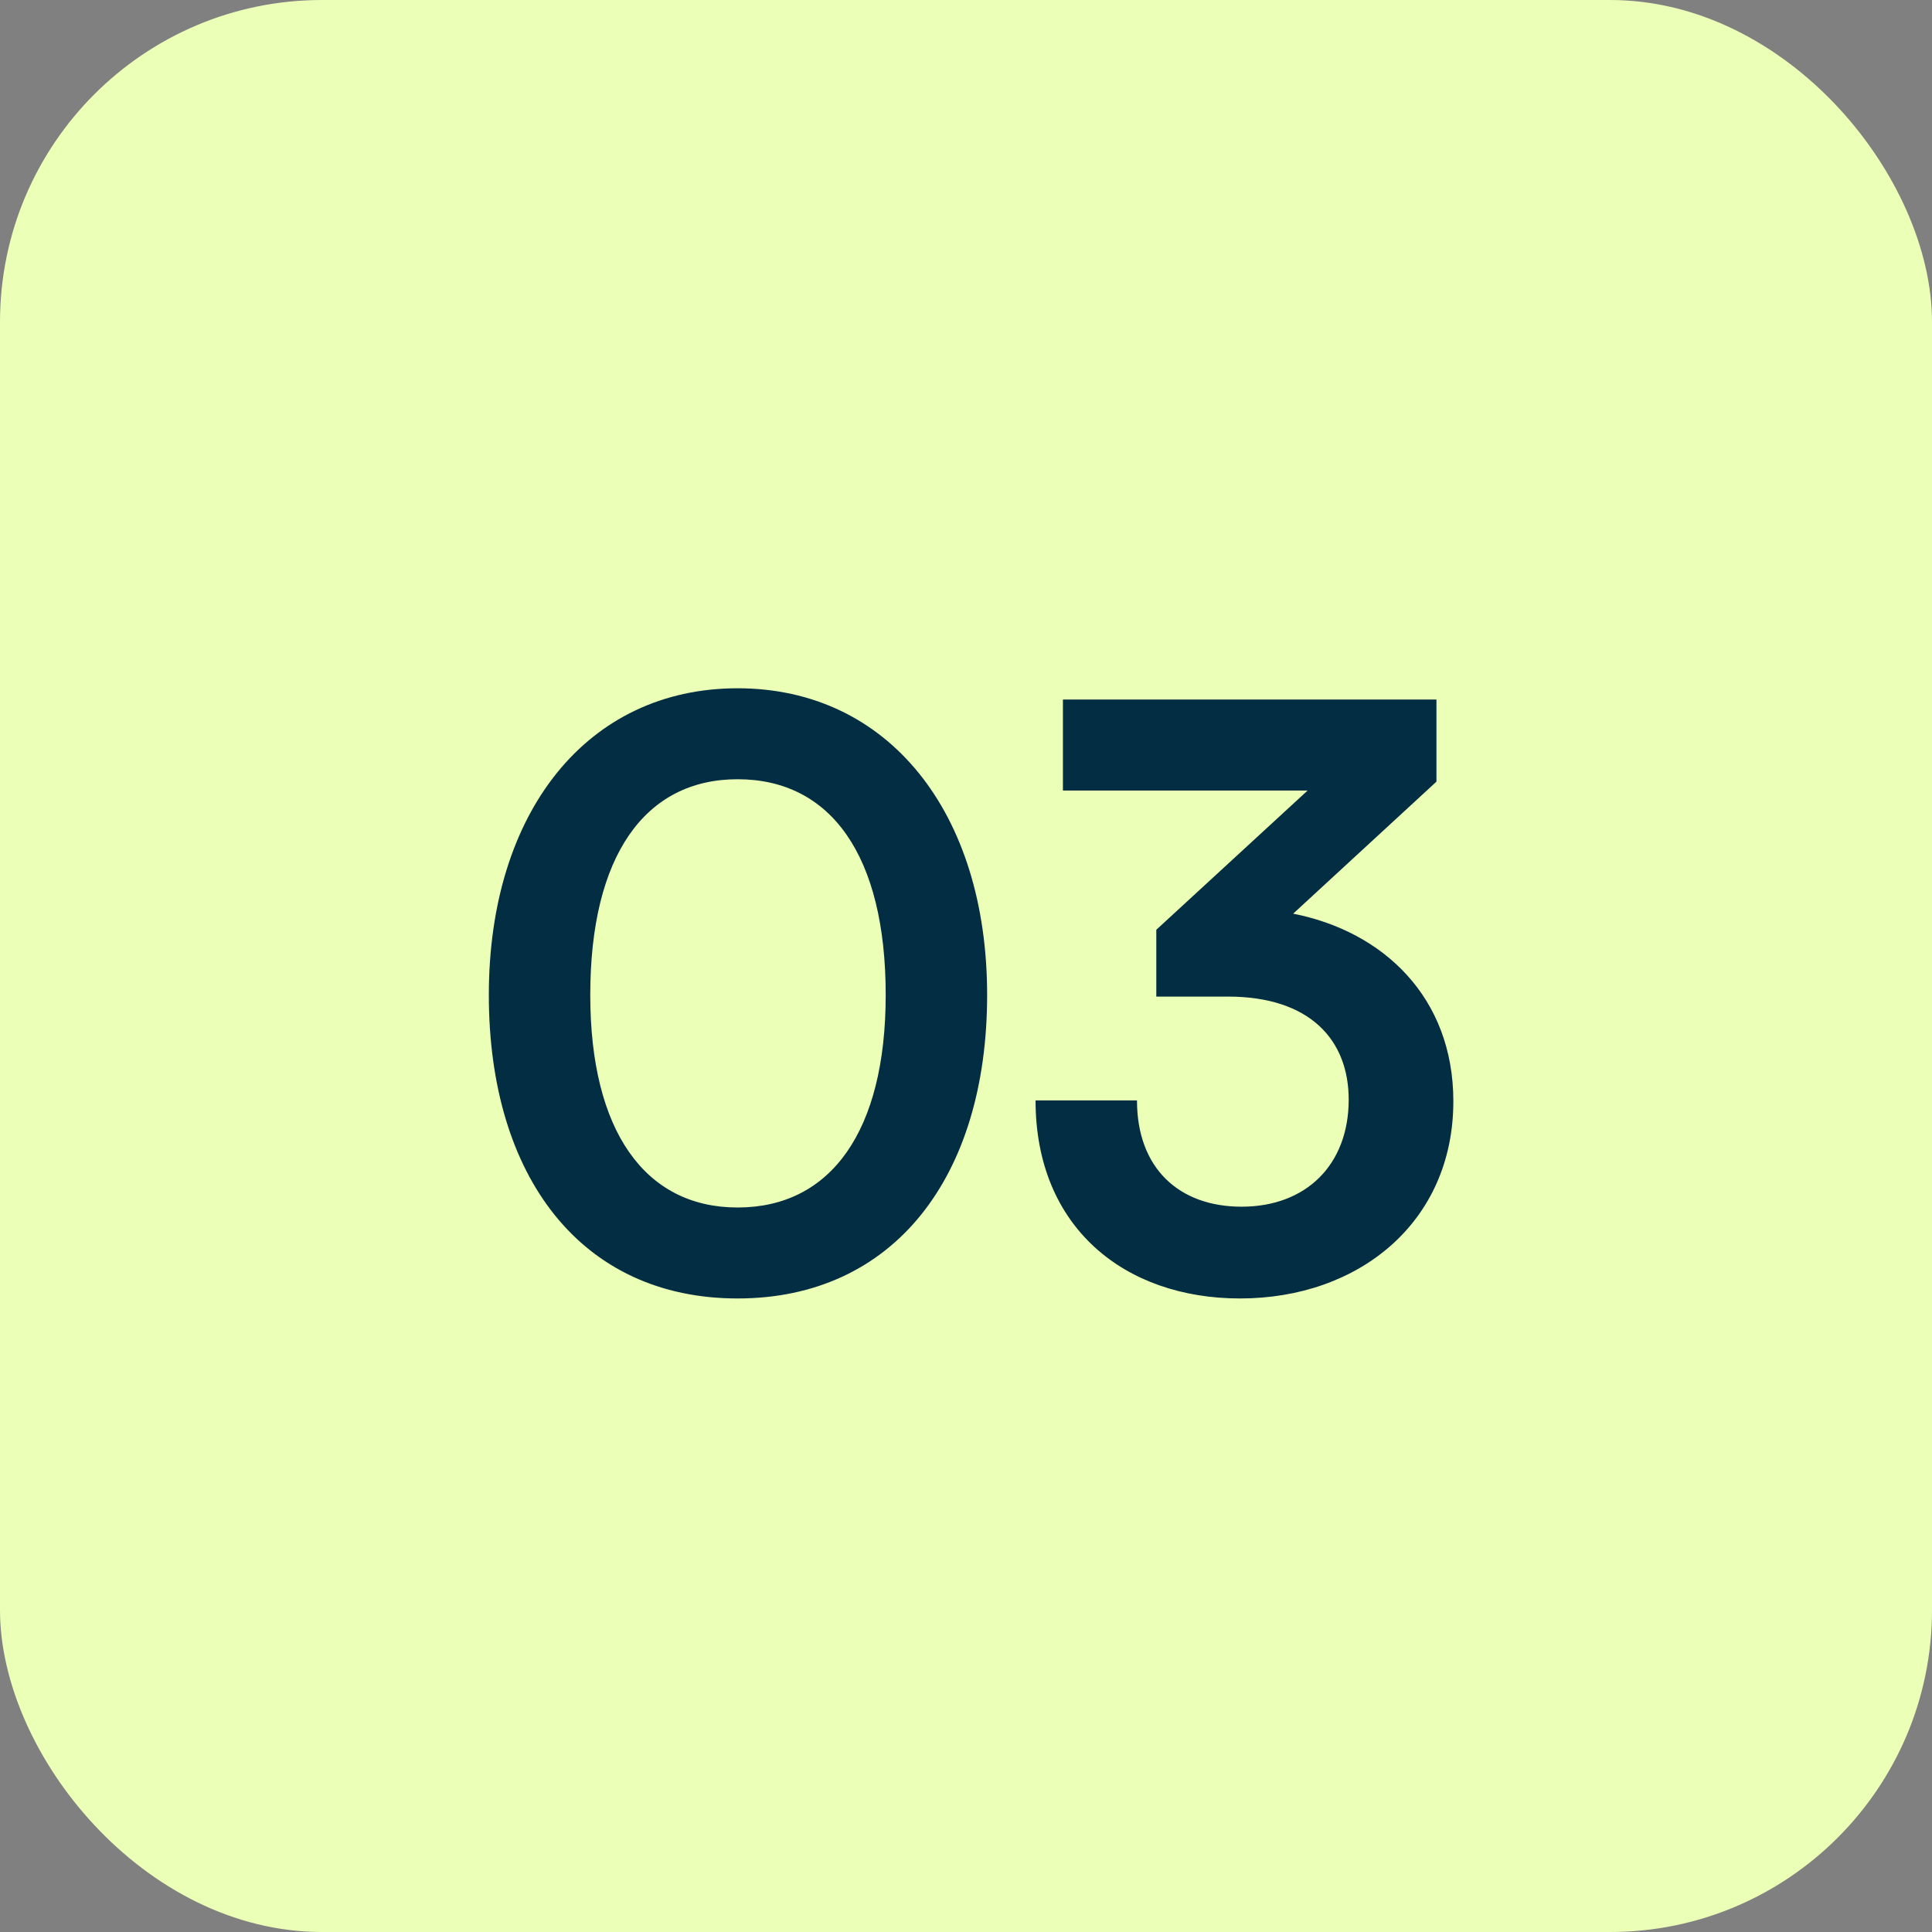
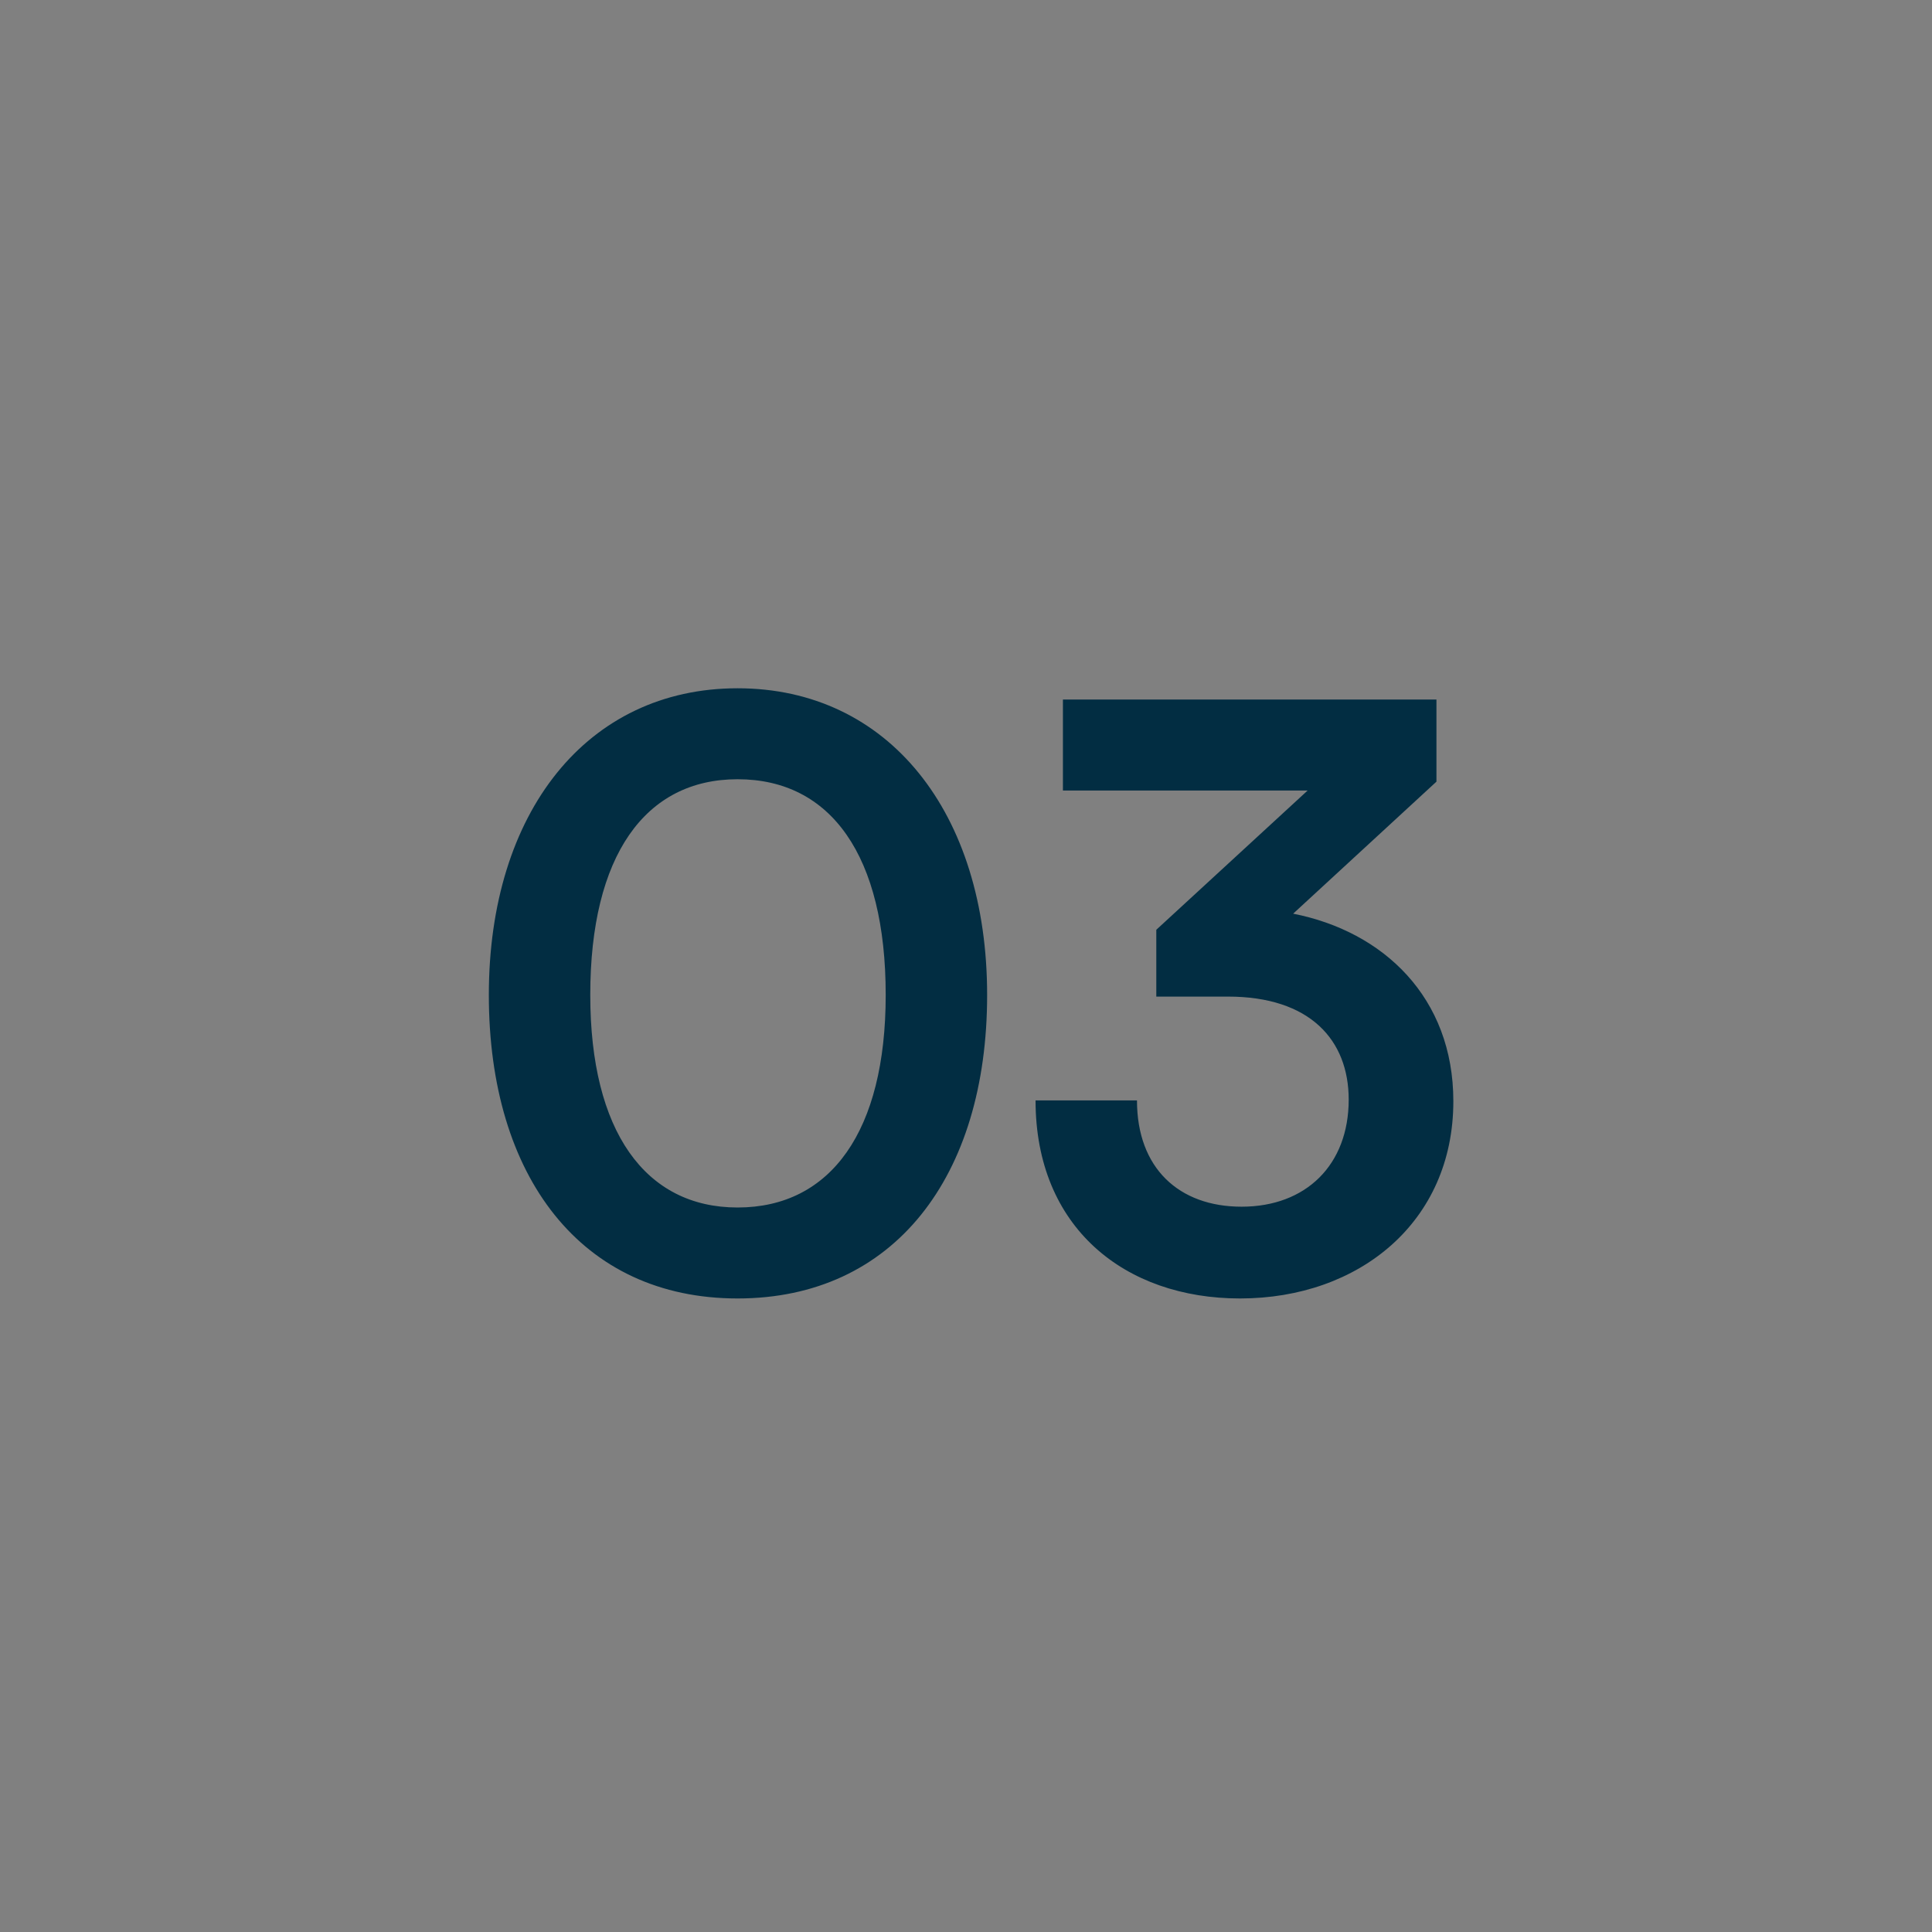
<svg xmlns="http://www.w3.org/2000/svg" width="48" height="48" viewBox="0 0 48 48" fill="none">
  <rect x="0" y="0" width="48" height="48" fill="#808080" stroke="none" />
-   <rect width="48" height="48" rx="8" fill="#ECFFB7" />
  <path d="M12.145 24.72C12.145 20.18 14.585 17.1 18.325 17.1C22.065 17.1 24.525 20.18 24.525 24.72C24.525 29.24 22.205 32.26 18.325 32.26C14.445 32.26 12.145 29.24 12.145 24.72ZM14.665 24.72C14.665 28.1 16.025 30 18.325 30C20.645 30 22.005 28.1 22.005 24.72C22.005 21.26 20.645 19.36 18.325 19.36C16.025 19.36 14.665 21.26 14.665 24.72ZM30.508 24.76H28.728V23.1L32.488 19.64H26.408V17.38H35.688V19.42L32.128 22.7C34.368 23.14 36.108 24.78 36.108 27.36C36.108 30.36 33.768 32.26 30.808 32.26C27.948 32.26 25.728 30.5 25.728 27.34H28.248C28.248 29.02 29.288 29.98 30.848 29.98C32.448 29.98 33.508 28.94 33.508 27.32C33.508 25.84 32.548 24.76 30.508 24.76Z" fill="#022D42" />
</svg>